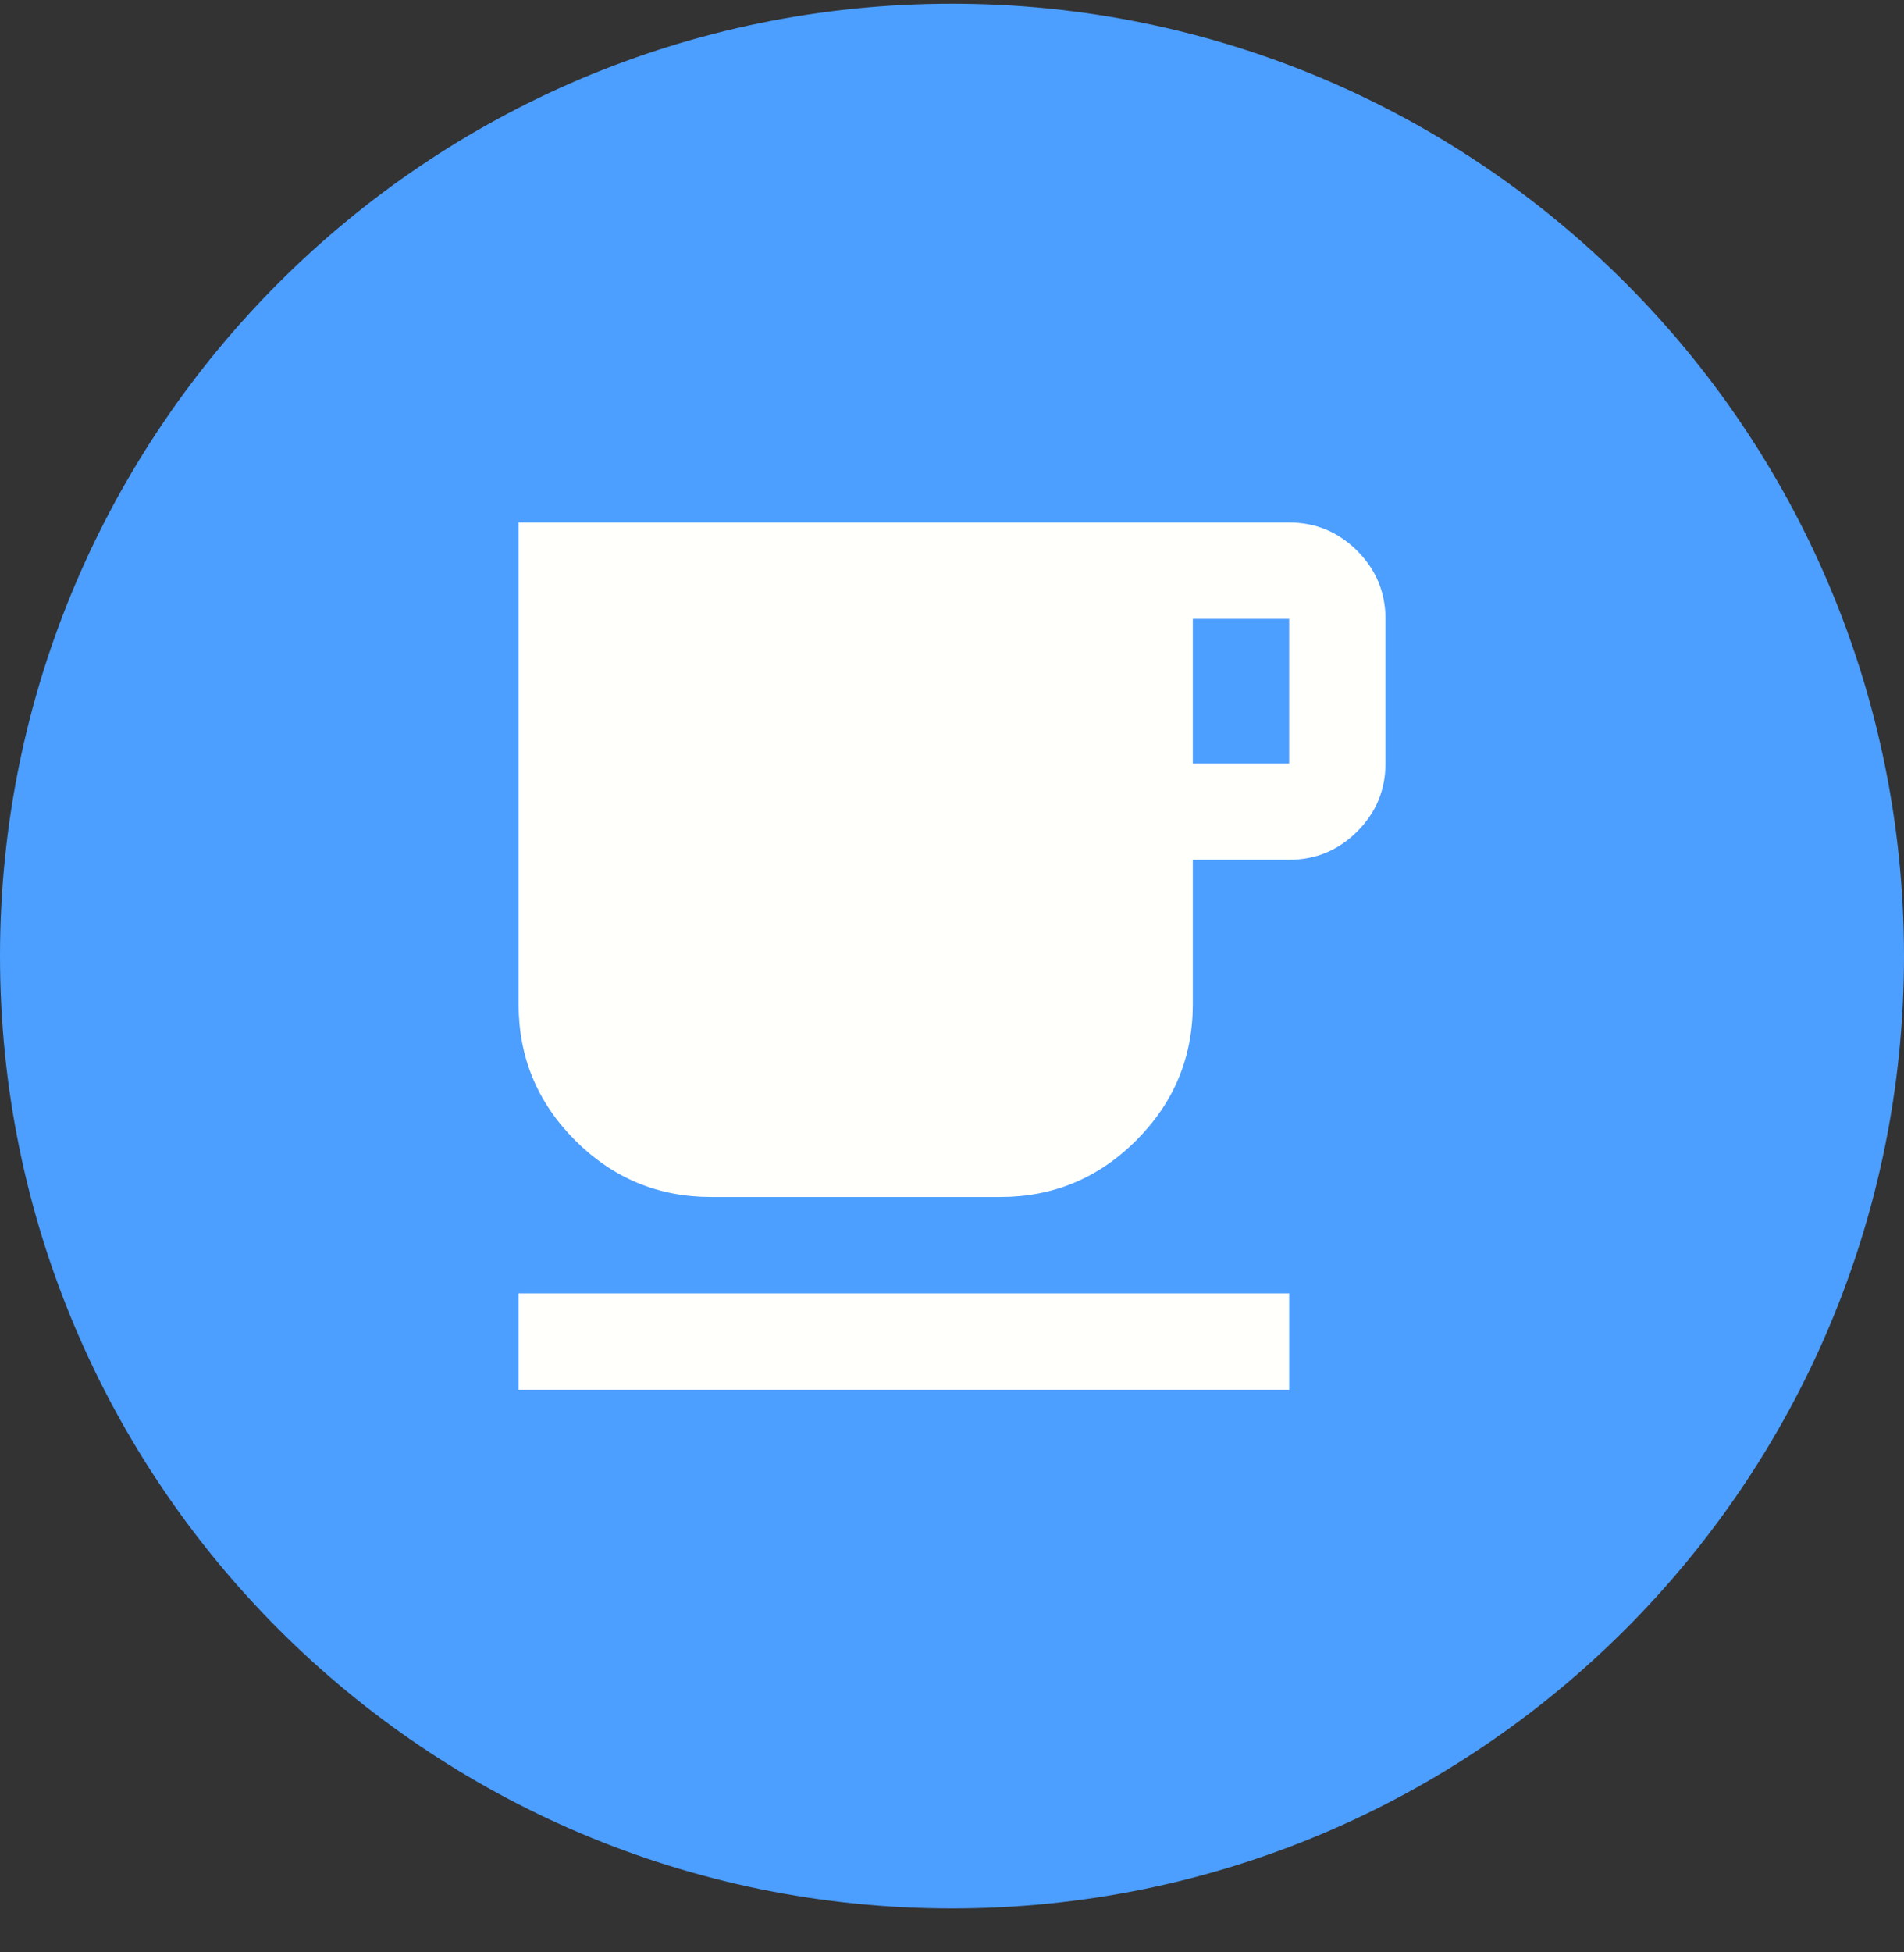
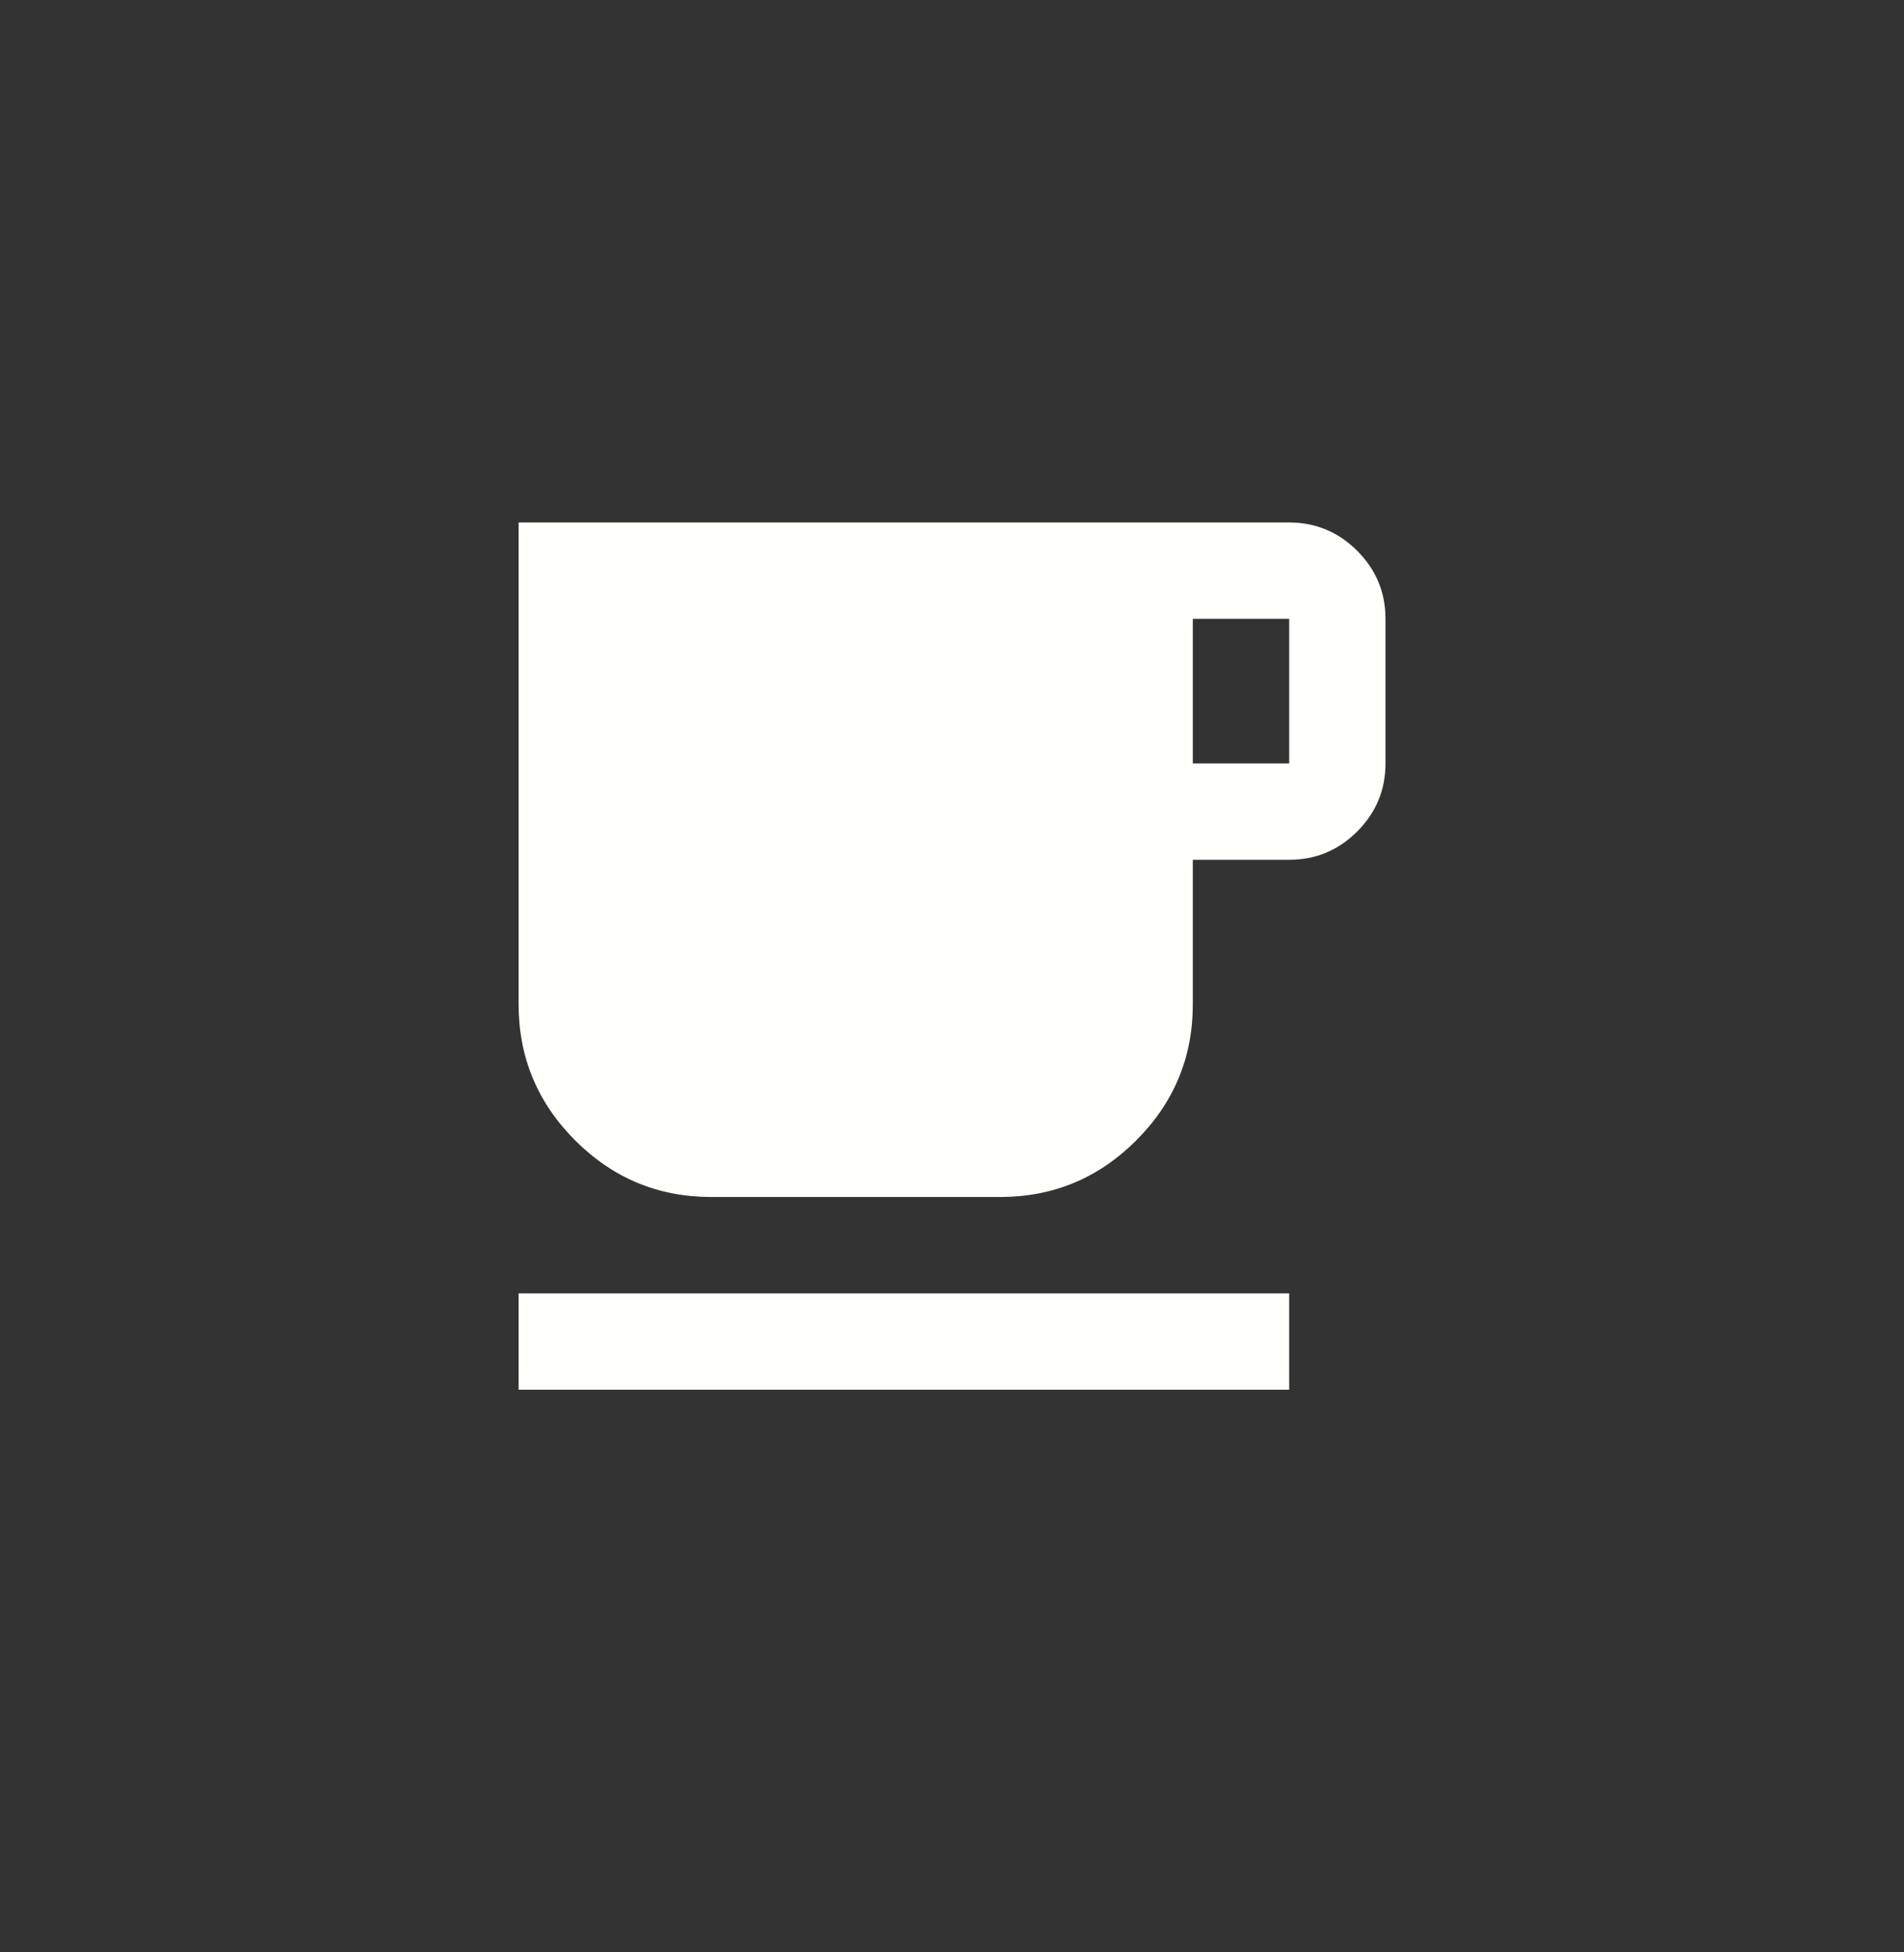
<svg xmlns="http://www.w3.org/2000/svg" width="40" height="41" viewBox="0 0 40 41" fill="none">
  <rect x="0" y="0" width="40" height="41" fill="#333333" stroke="none" />
-   <path d="M0 20.078C0 9.032 8.954 0.078 20 0.078V0.078C31.046 0.078 40 9.032 40 20.078V20.078C40 31.124 31.046 40.078 20 40.078V40.078C8.954 40.078 0 31.124 0 20.078V20.078Z" fill="#4C9EFF" />
  <path d="M10.895 29.184V27.161H27.083V29.184H10.895ZM14.942 25.137C13.829 25.137 12.876 24.741 12.083 23.948C11.291 23.156 10.895 22.203 10.895 21.09V10.972H27.083C27.64 10.972 28.116 11.171 28.513 11.567C28.909 11.964 29.107 12.44 29.107 12.996V16.031C29.107 16.588 28.909 17.064 28.513 17.461C28.117 17.857 27.64 18.055 27.083 18.055H25.059V21.09C25.059 22.203 24.663 23.156 23.871 23.948C23.078 24.741 22.125 25.137 21.012 25.137H14.942ZM25.059 16.031H27.083V12.996H25.059V16.031Z" fill="#FFFFFB" />
</svg>